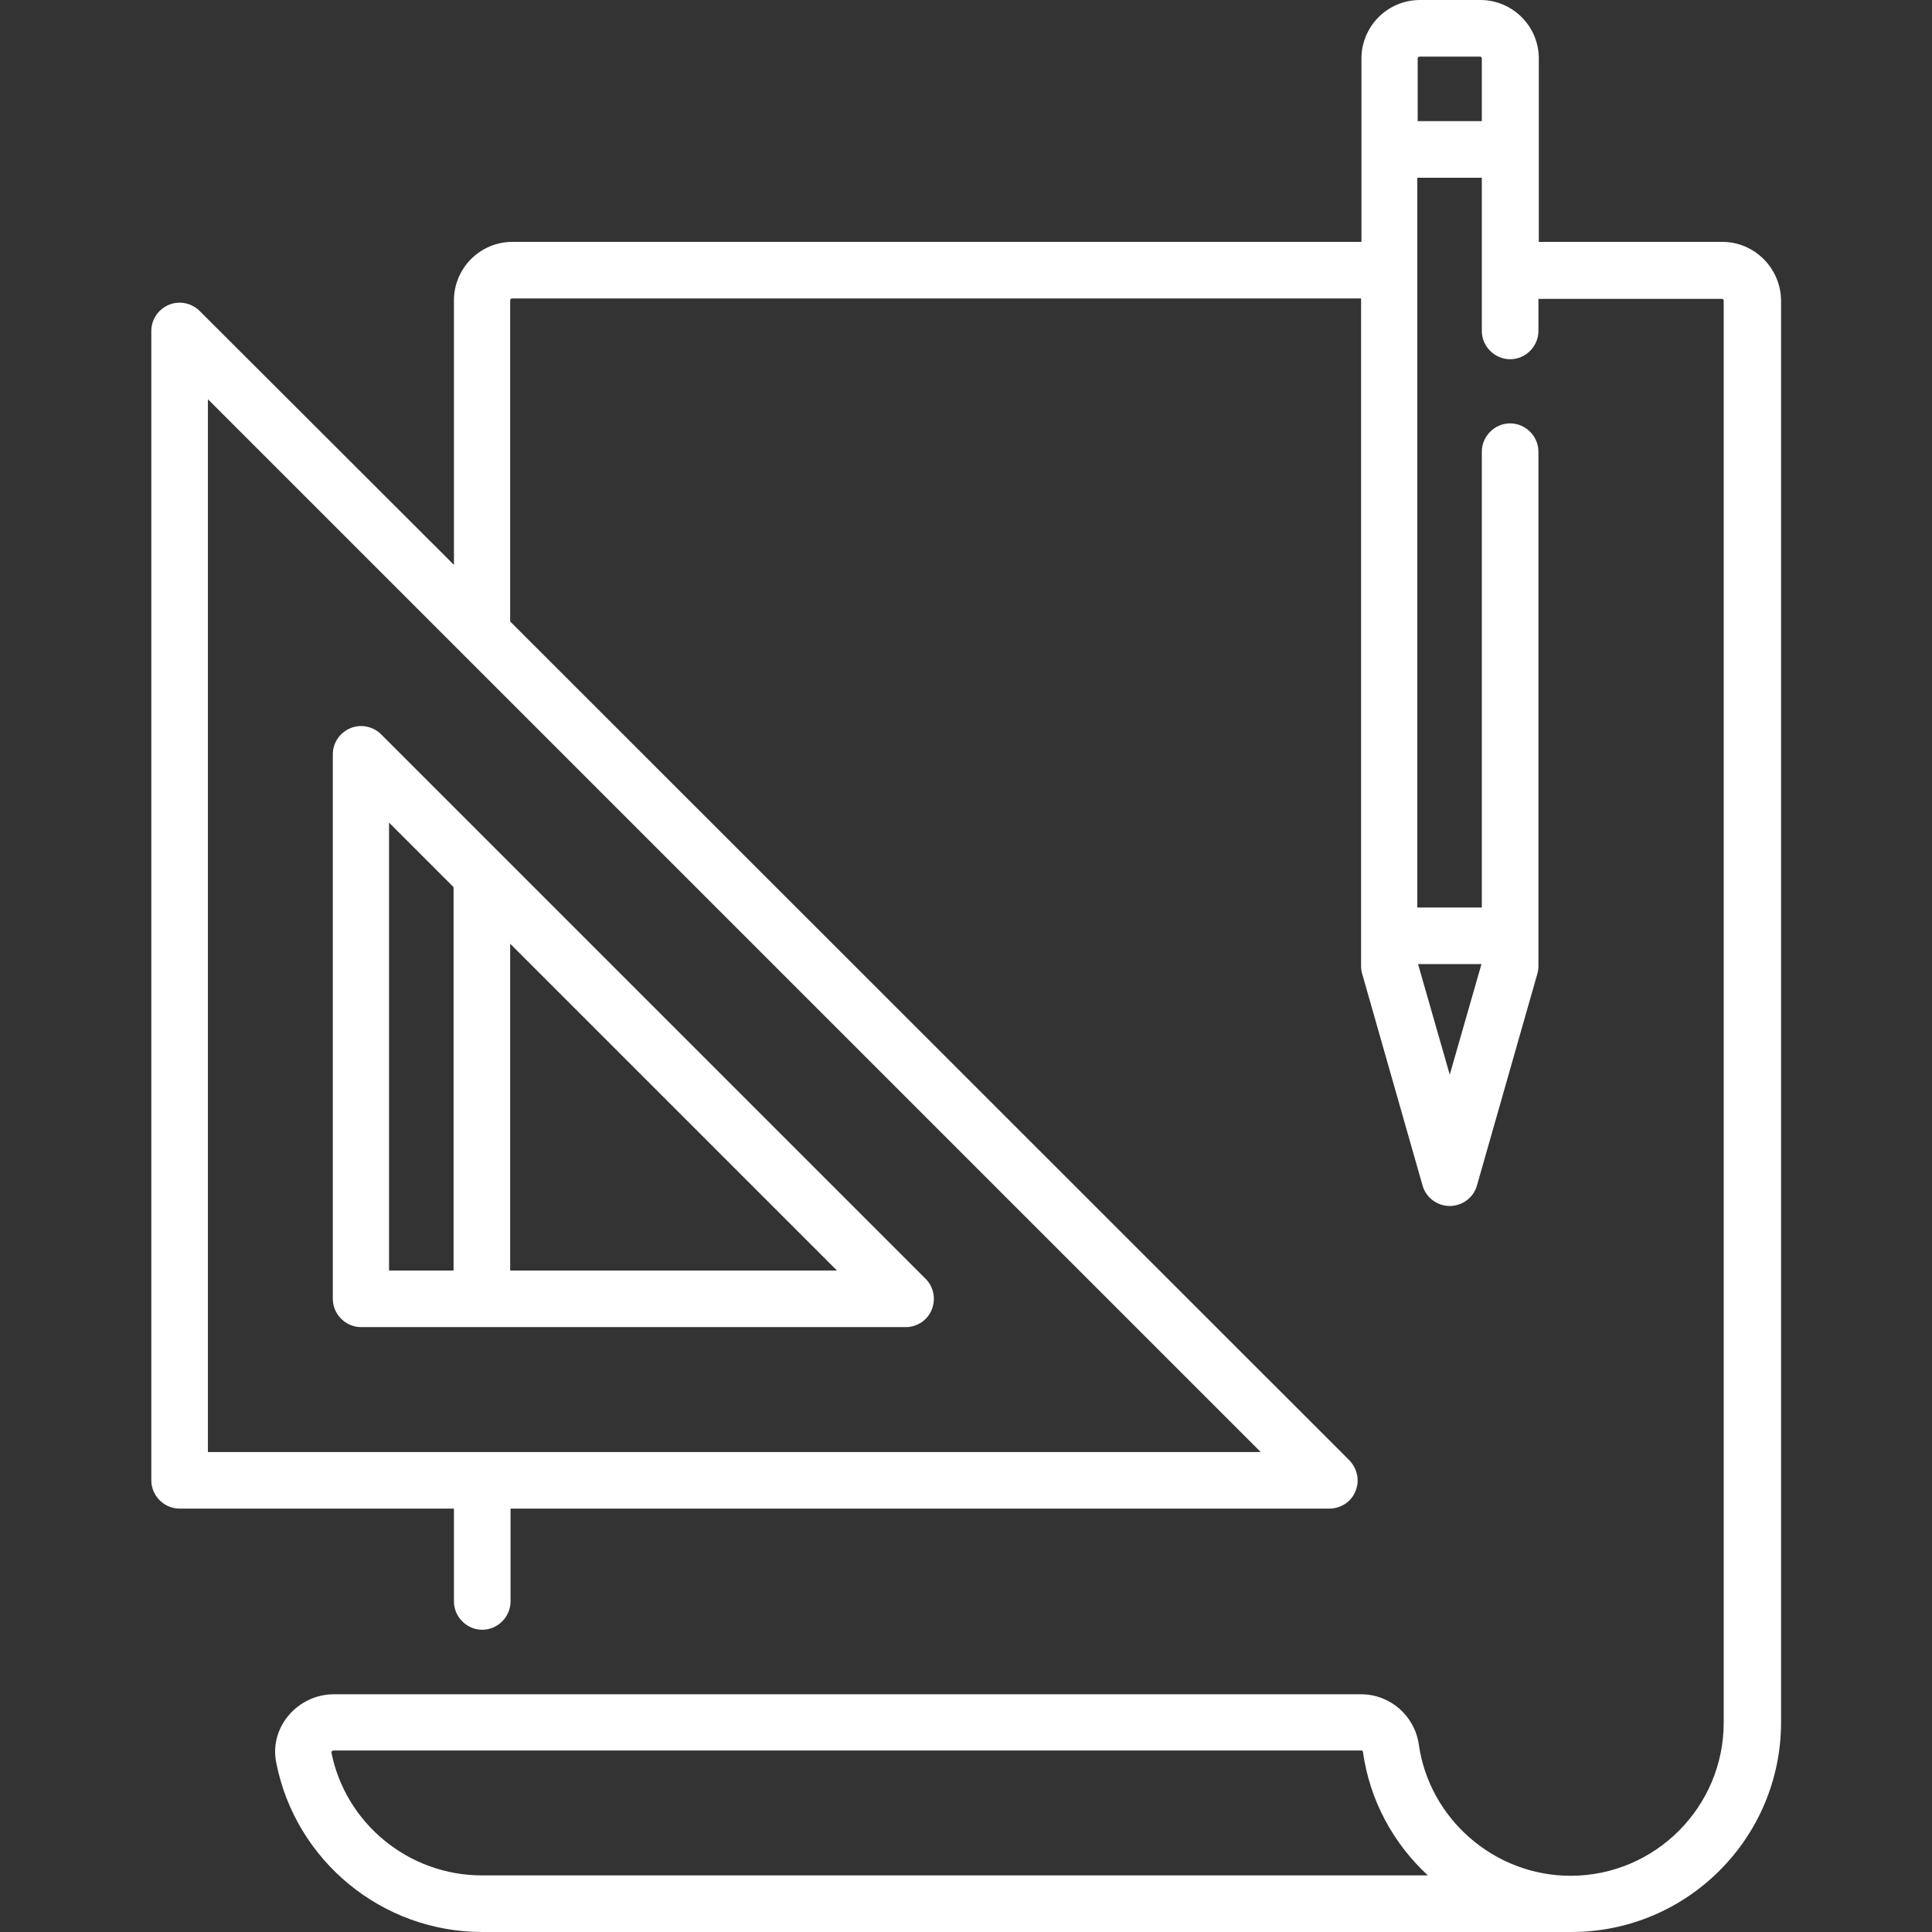
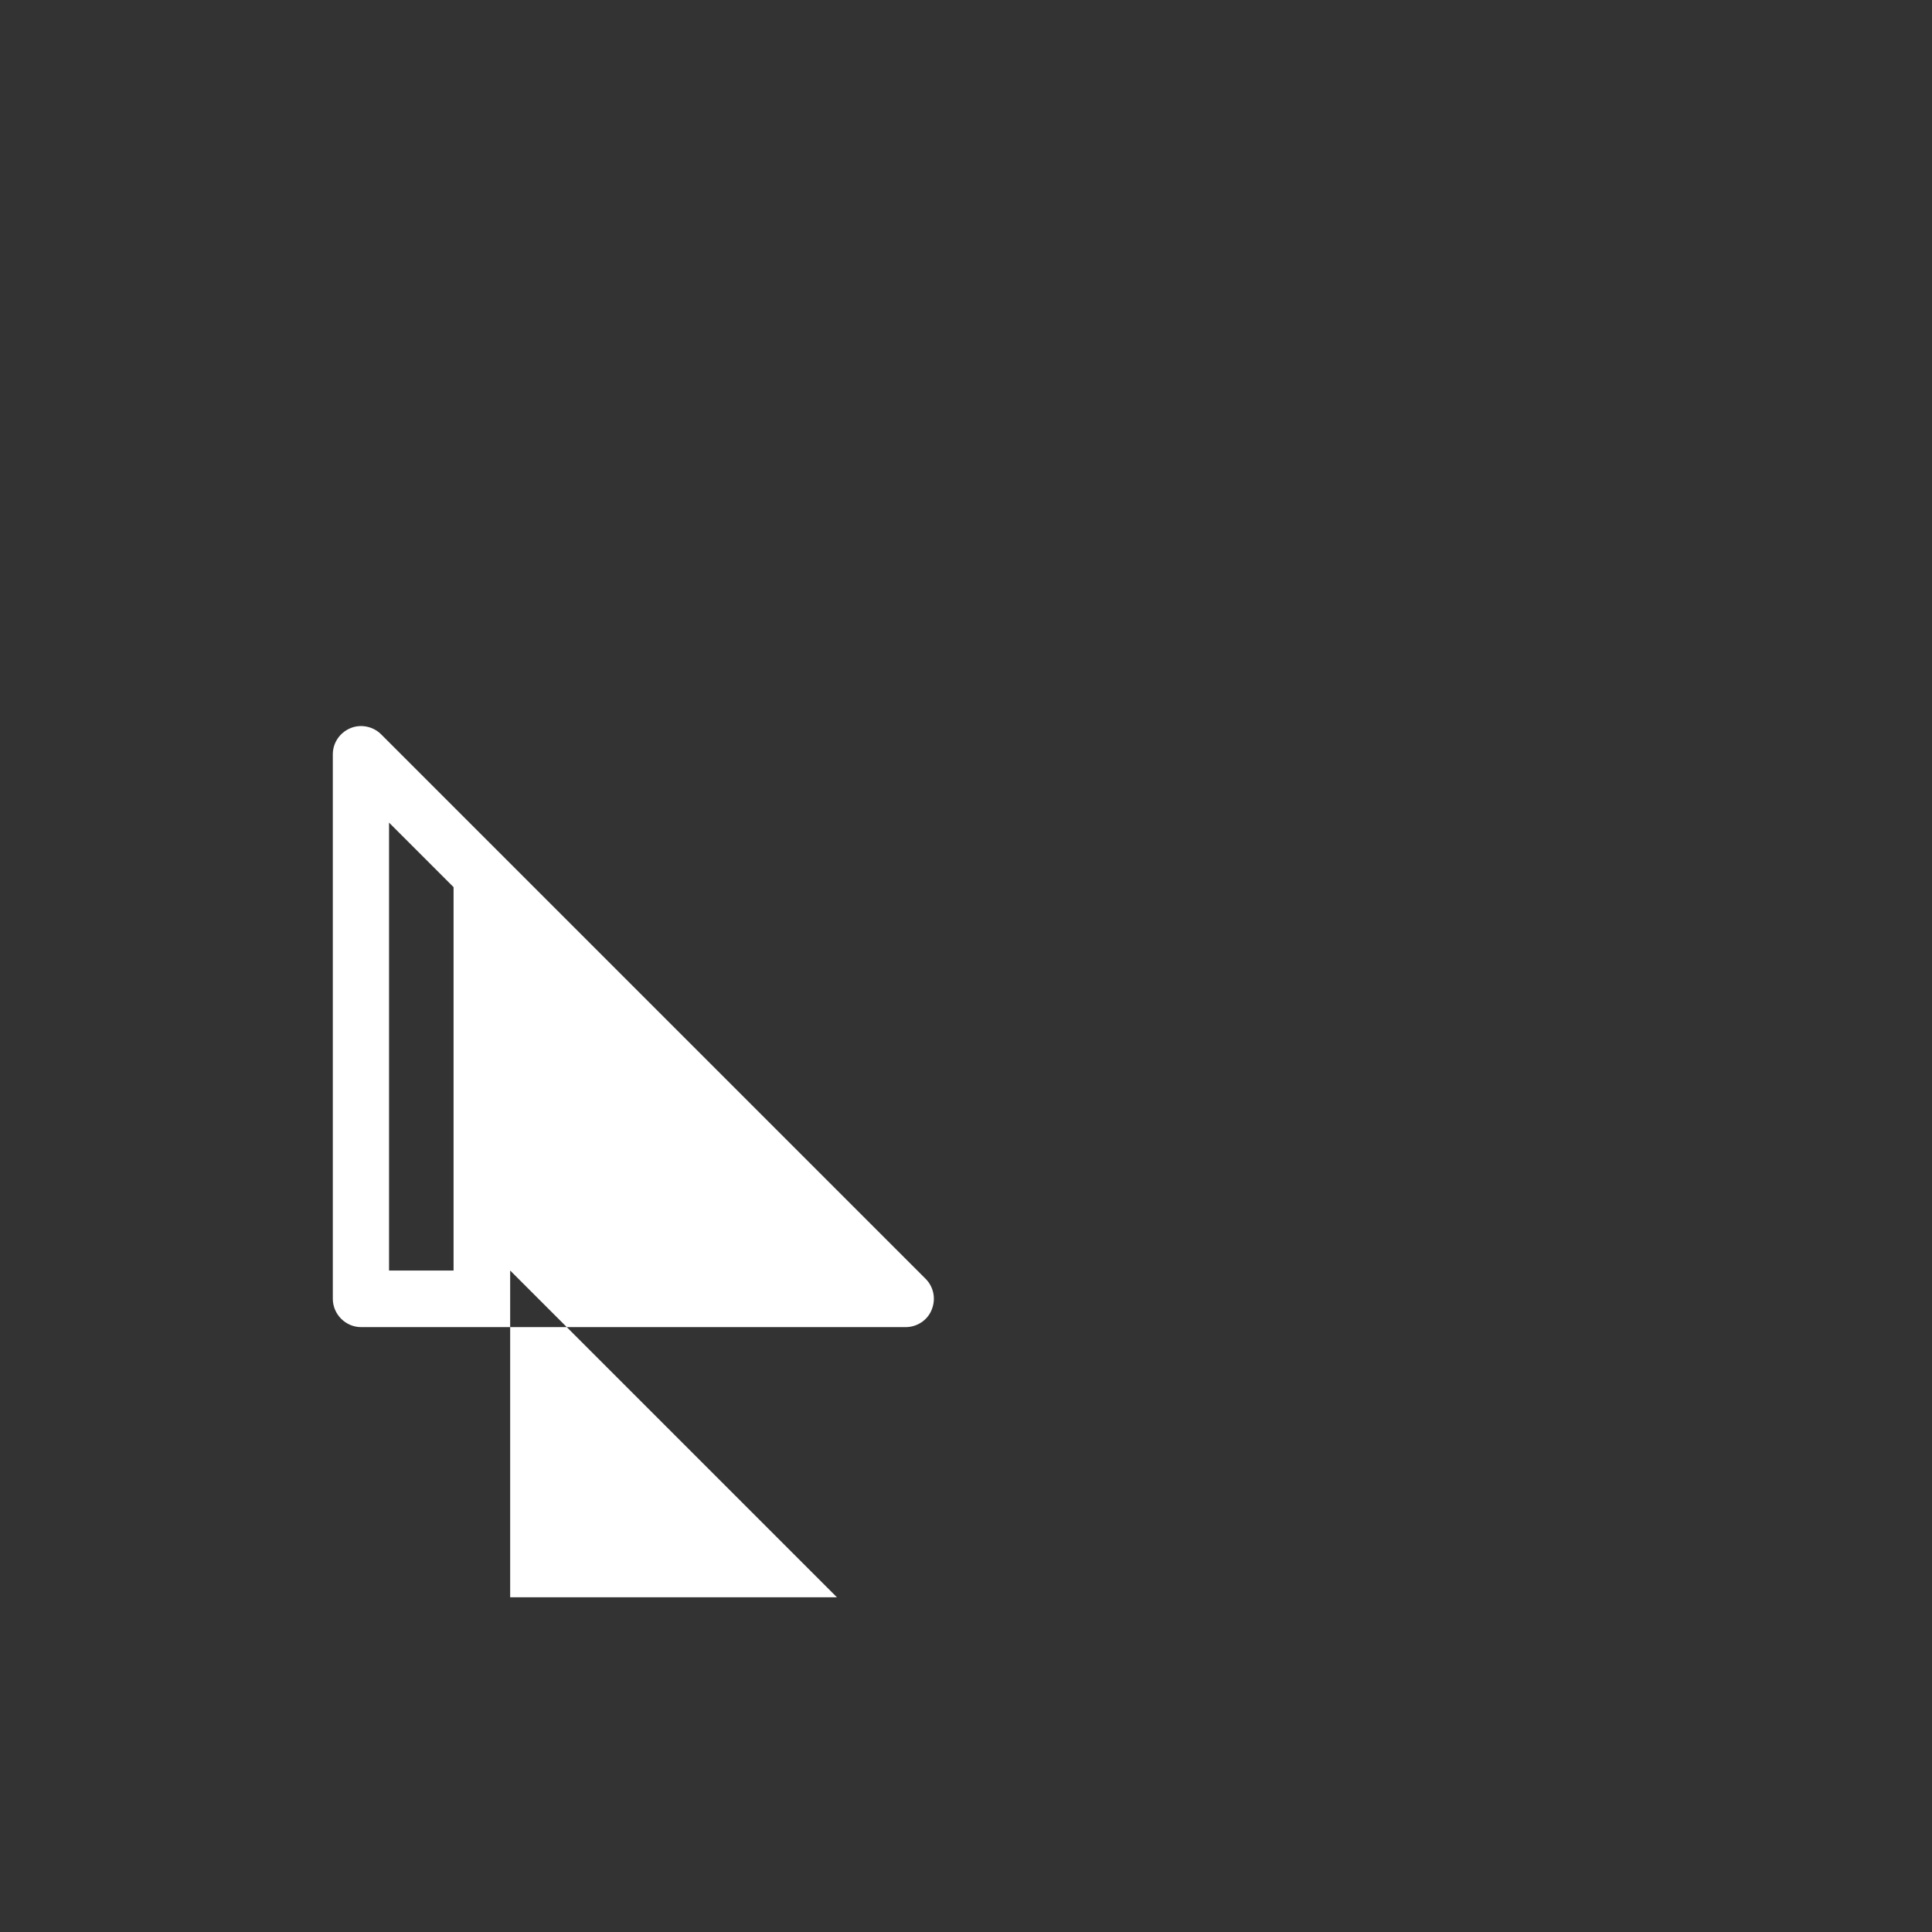
<svg xmlns="http://www.w3.org/2000/svg" version="1.1" id="Capa_1" x="0px" y="0px" viewBox="0 0 512 512" style="enable-background:new 0 0 512 512;" xml:space="preserve">
  <rect x="0" y="0" width="512" height="512" fill="#333333" stroke="none" />
  <style type="text/css">
	.st0{fill:#FFFFFF;}
</style>
  <g>
    <g>
-       <path class="st0" d="M456.4,64.1h-48.6V15.5c0-8.6-7-15.5-15.5-15.5h-16c-8.6,0-15.5,7-15.5,15.5v48.6h-225    c-8.6,0-15.5,7-15.5,15.5v70.1L52.9,82.4c-2.1-2.1-5.4-2.8-8.2-1.6c-2.8,1.2-4.6,3.9-4.6,6.9v304.6c0,4.1,3.4,7.5,7.5,7.5h72.7    v24.6c0,4.1,3.4,7.5,7.5,7.5s7.5-3.4,7.5-7.5v-24.6h217c3,0,5.8-1.8,6.9-4.6c1.2-2.8,0.5-6-1.6-8.2L135.2,164.7V79.6    c0-0.3,0.2-0.5,0.5-0.5h225V256c0,0.7,0.1,1.4,0.3,2.1l16,56.1c0.9,3.2,3.9,5.4,7.2,5.4s6.3-2.2,7.2-5.4l16-56.1    c0.2-0.7,0.3-1.4,0.3-2.1V119.7c0-4.1-3.4-7.5-7.5-7.5s-7.5,3.4-7.5,7.5v120.8h-17.1V47.1h17.1v40.6c0,4.1,3.4,7.5,7.5,7.5    s7.5-3.4,7.5-7.5v-8.5h48.6c0.3,0,0.5,0.2,0.5,0.5v376.8c0,22.4-18.2,40.6-40.6,40.6c-20.1,0-37.4-15-40.2-34.8    c-1.1-7.6-7.6-13.3-15.3-13.3H88.5c-4.7,0-9.1,2.1-12.1,5.7c-2.9,3.5-4.1,8-3.2,12.4c5.1,26,28,44.9,54.6,44.9h288.6    c30.7,0,55.6-24.9,55.6-55.6V79.6C471.9,71.1,465,64.1,456.4,64.1z M334.1,384.8h-279v0v-279L334.1,384.8z M392.6,255.5l-8.4,29.3    l-8.4-29.3H392.6z M392.8,32.1h-17.1V15.5c0-0.3,0.2-0.5,0.5-0.5h16c0.3,0,0.5,0.2,0.5,0.5V32.1z M127.7,497    c-19.4,0-36.2-13.8-39.9-32.7c0-0.1,0.3-0.4,0.6-0.4h272.4c0.2,0,0.4,0.2,0.4,0.4c1.8,12.9,8.1,24.3,17.2,32.7L127.7,497    L127.7,497z" />
-     </g>
+       </g>
  </g>
  <g>
    <g>
-       <path class="st0" d="M245.3,338.9L101,194.6c-2.1-2.1-5.4-2.8-8.2-1.6c-2.8,1.2-4.6,3.9-4.6,6.9v144.3c0,4.1,3.4,7.5,7.5,7.5H240    c3,0,5.8-1.8,6.9-4.6C248.1,344.2,247.4,341,245.3,338.9z M120.2,336.7h-17.1V218l17.1,17.1V336.7z M135.2,336.7v-86.6l86.6,86.6    H135.2z" />
+       <path class="st0" d="M245.3,338.9L101,194.6c-2.1-2.1-5.4-2.8-8.2-1.6c-2.8,1.2-4.6,3.9-4.6,6.9v144.3c0,4.1,3.4,7.5,7.5,7.5H240    c3,0,5.8-1.8,6.9-4.6C248.1,344.2,247.4,341,245.3,338.9z M120.2,336.7h-17.1V218l17.1,17.1V336.7z M135.2,336.7l86.6,86.6    H135.2z" />
    </g>
  </g>
</svg>